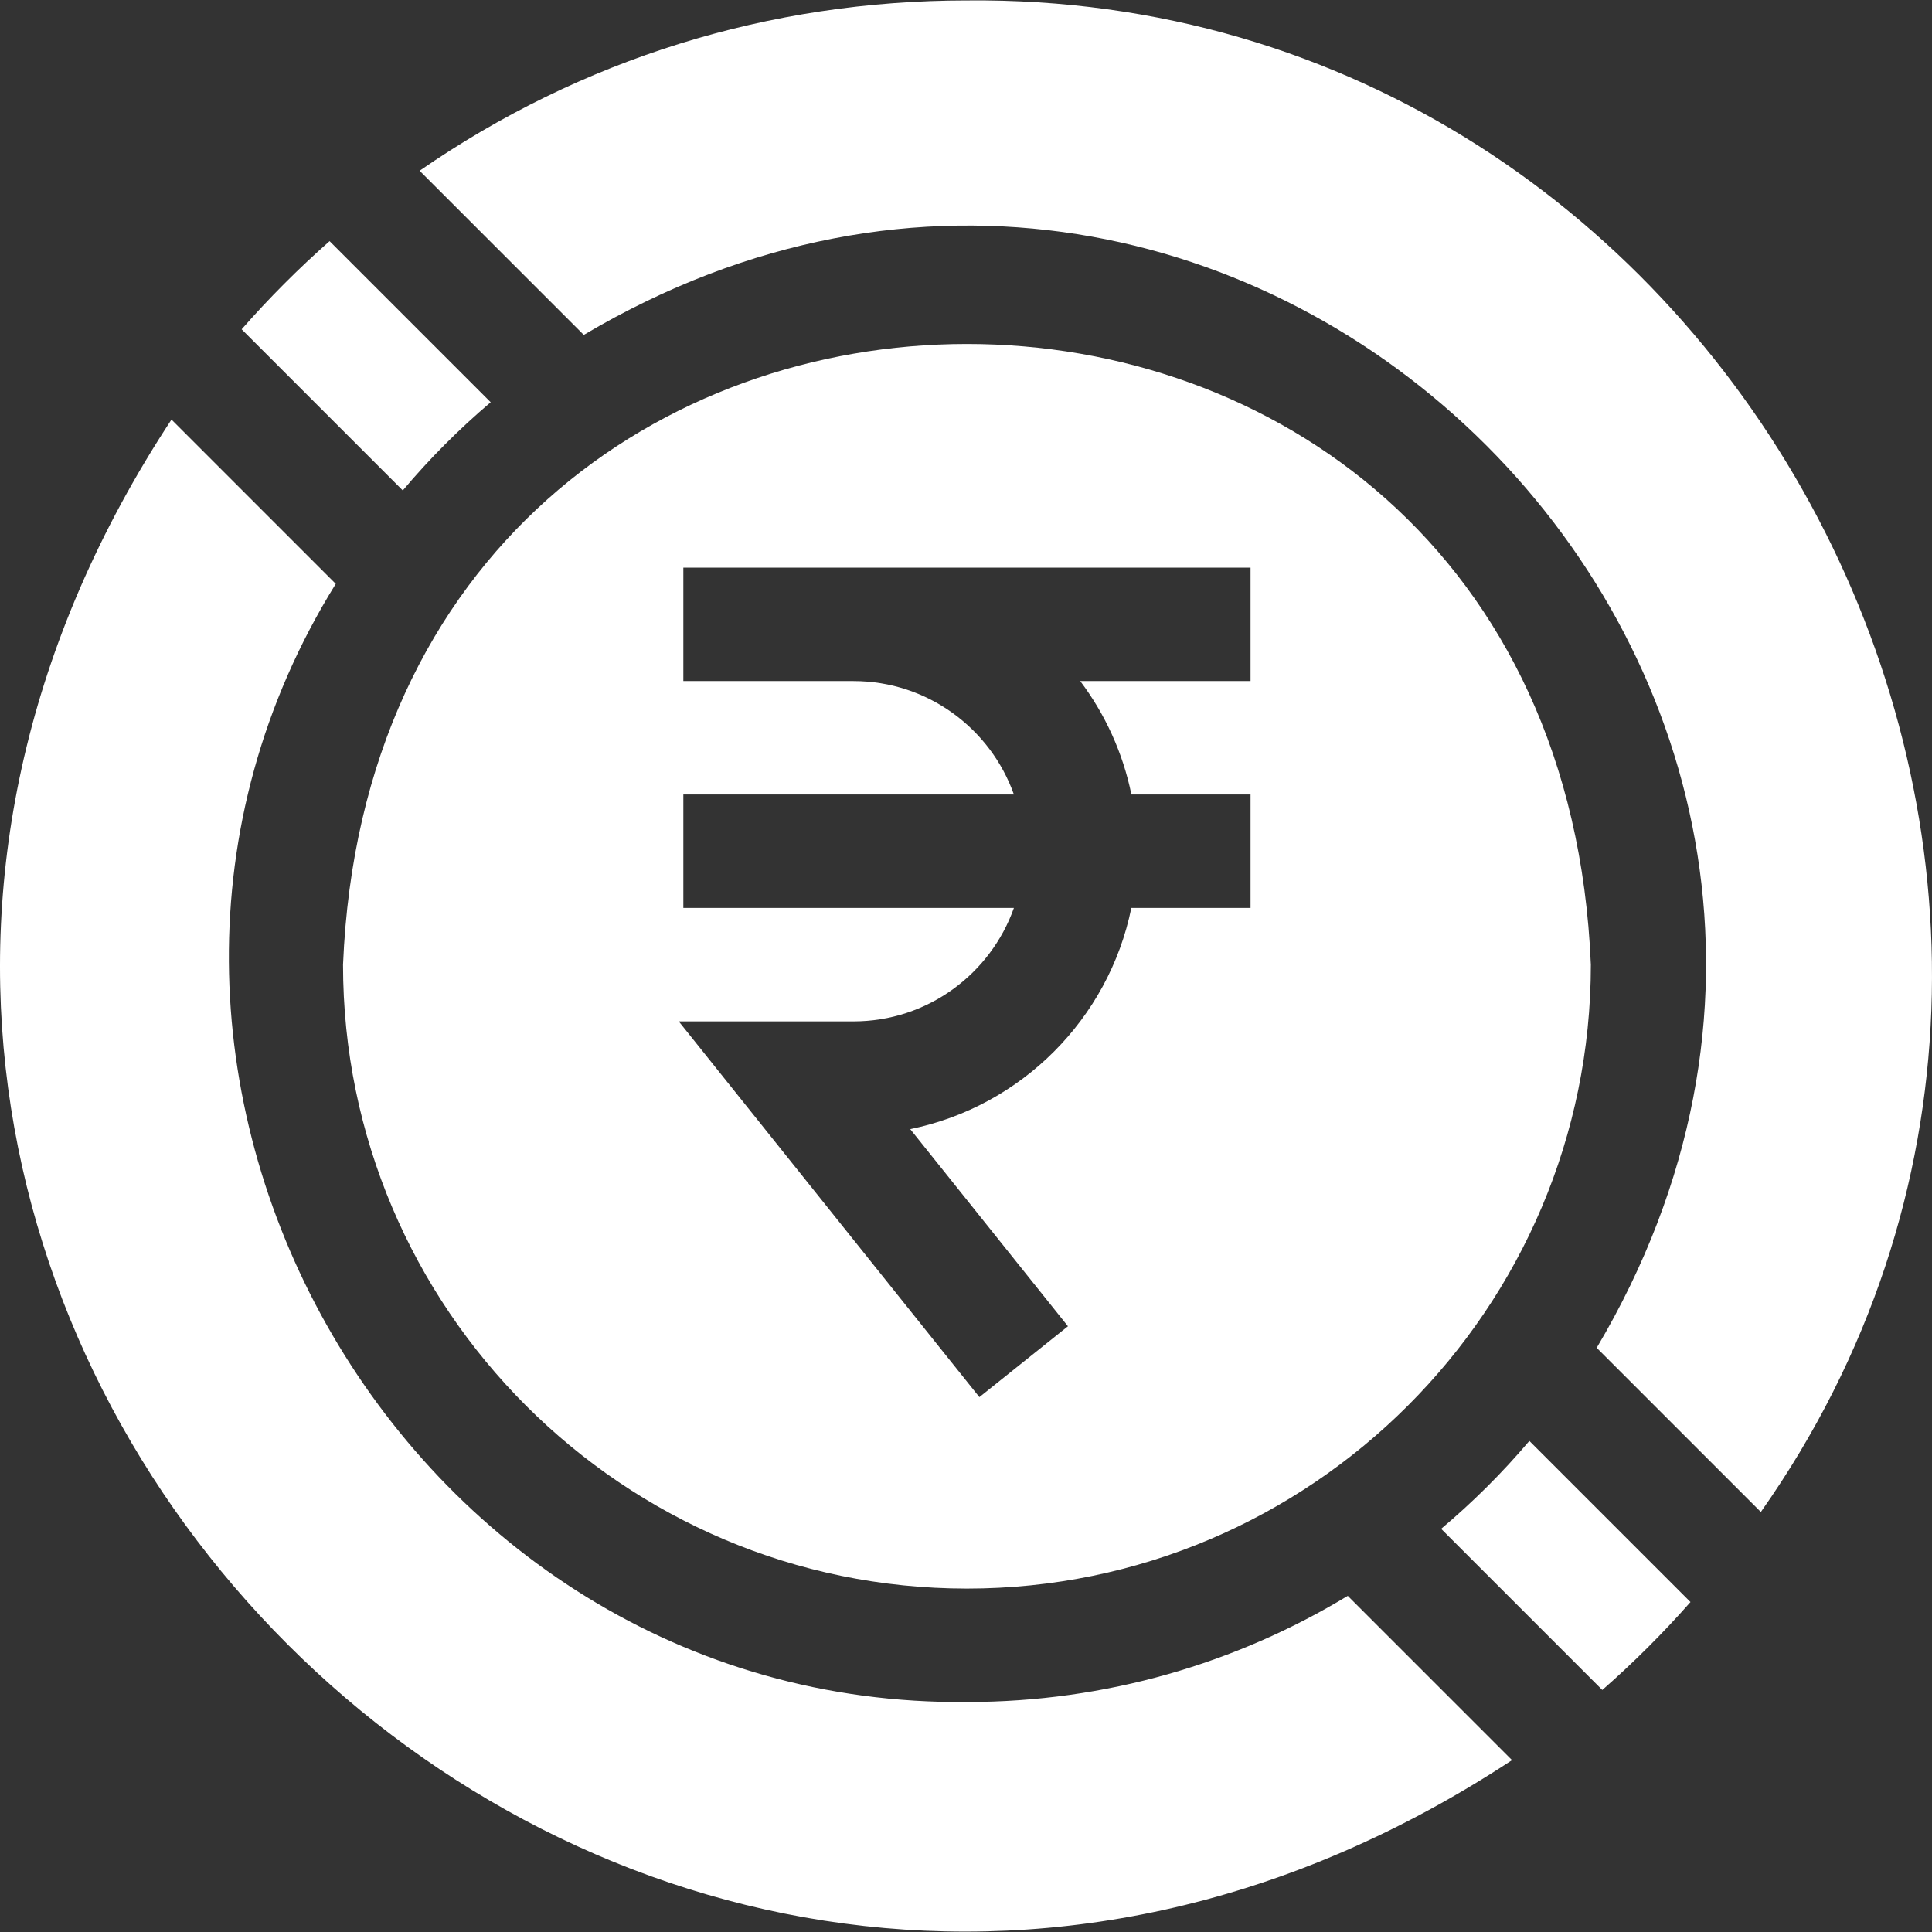
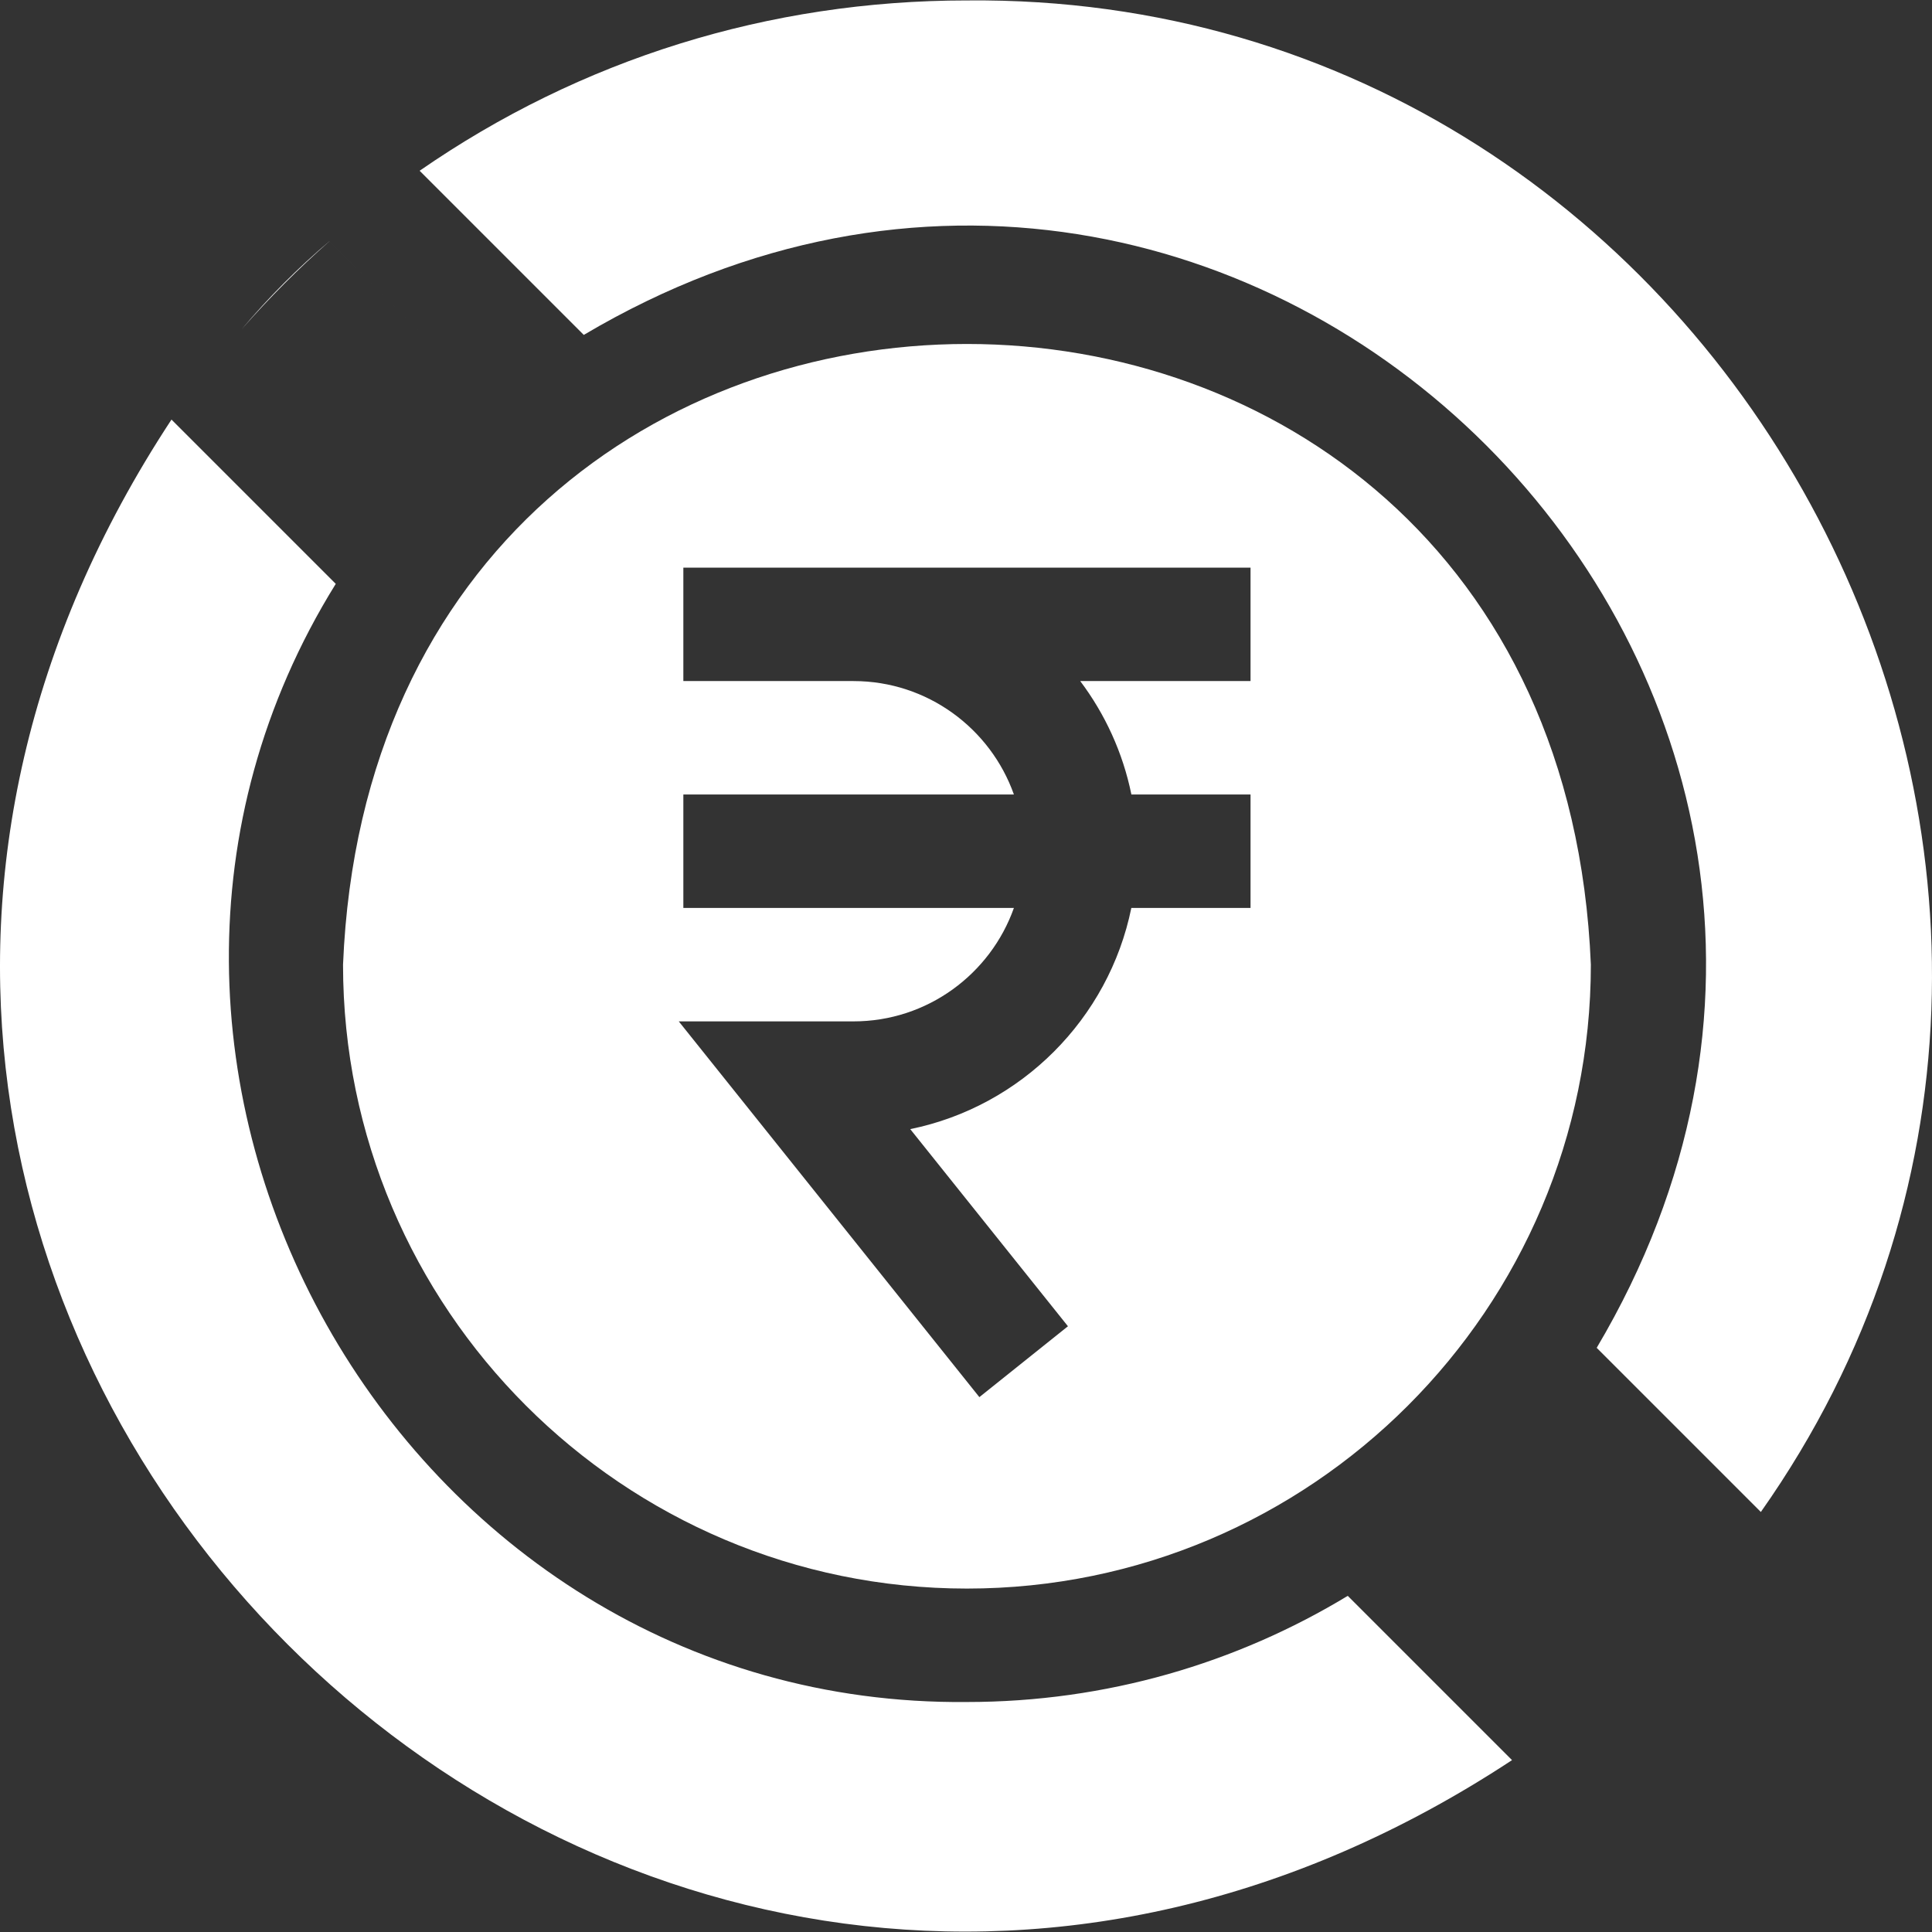
<svg xmlns="http://www.w3.org/2000/svg" version="1.1" width="512" height="512" x="0" y="0" viewBox="0 0 510.939 510.939" style="enable-background:new 0 0 512 512" xml:space="preserve" class="">
  <rect x="0" y="0" width="510.939" height="510.939" fill="#333333" stroke="none" />
  <g>
    <g id="XMLID_76_">
-       <path id="XMLID_3698_" d="m129.768 106.379-42.606-42.608c-8.239 7.262-16.008 15.052-23.257 23.318l42.618 42.618c7.082-8.411 14.86-16.216 23.245-23.328z" fill="#ffffff" data-original="#000000" style="" />
+       <path id="XMLID_3698_" d="m129.768 106.379-42.606-42.608c-8.239 7.262-16.008 15.052-23.257 23.318c7.082-8.411 14.86-16.216 23.245-23.328z" fill="#ffffff" data-original="#000000" style="" />
      <path id="XMLID_3697_" d="m255.719 450.116c-150.273 1.467-245.654-168.866-166.923-295.709l-43.445-43.445c-155.162 235.886 118.811 509.64 354.523 354.523l-43.445-43.445c-29.413 17.812-63.884 28.076-100.71 28.076z" fill="#ffffff" data-original="#000000" style="" />
      <path id="XMLID_81_" d="m255.719.116c-52.361 0-102.125 15.539-144.744 45.043l43.412 43.412c175.421-103.95 371.795 92.586 267.877 267.877l43.411 43.411c116.85-165.85-6.56-401.738-209.956-399.743z" fill="#ffffff" data-original="#000000" style="" />
-       <path id="XMLID_80_" d="m381.129 404.313 42.618 42.618c8.267-7.248 16.058-15.018 23.318-23.256l-42.608-42.608c-7.112 8.385-14.917 16.164-23.328 23.246z" fill="#ffffff" data-original="#000000" style="" />
      <path id="XMLID_77_" d="m255.719 420.116c90.981 0 165-74.018 165-165-9.063-218.895-320.97-218.831-330 .001 0 90.981 74.019 164.999 165 164.999zm-75-180v-30h87.42c-6.192-17.459-22.865-30-42.42-30h-45v-30h150v30h-45.041c6.565 8.726 11.274 18.922 13.531 30h31.51v30h-31.525c-5.981 29.341-29.13 52.512-58.472 58.492l41.71 52.138-23.426 18.74-79.497-99.37h46.21c19.555 0 36.228-12.541 42.42-30z" fill="#ffffff" data-original="#000000" style="" />
    </g>
  </g>
</svg>